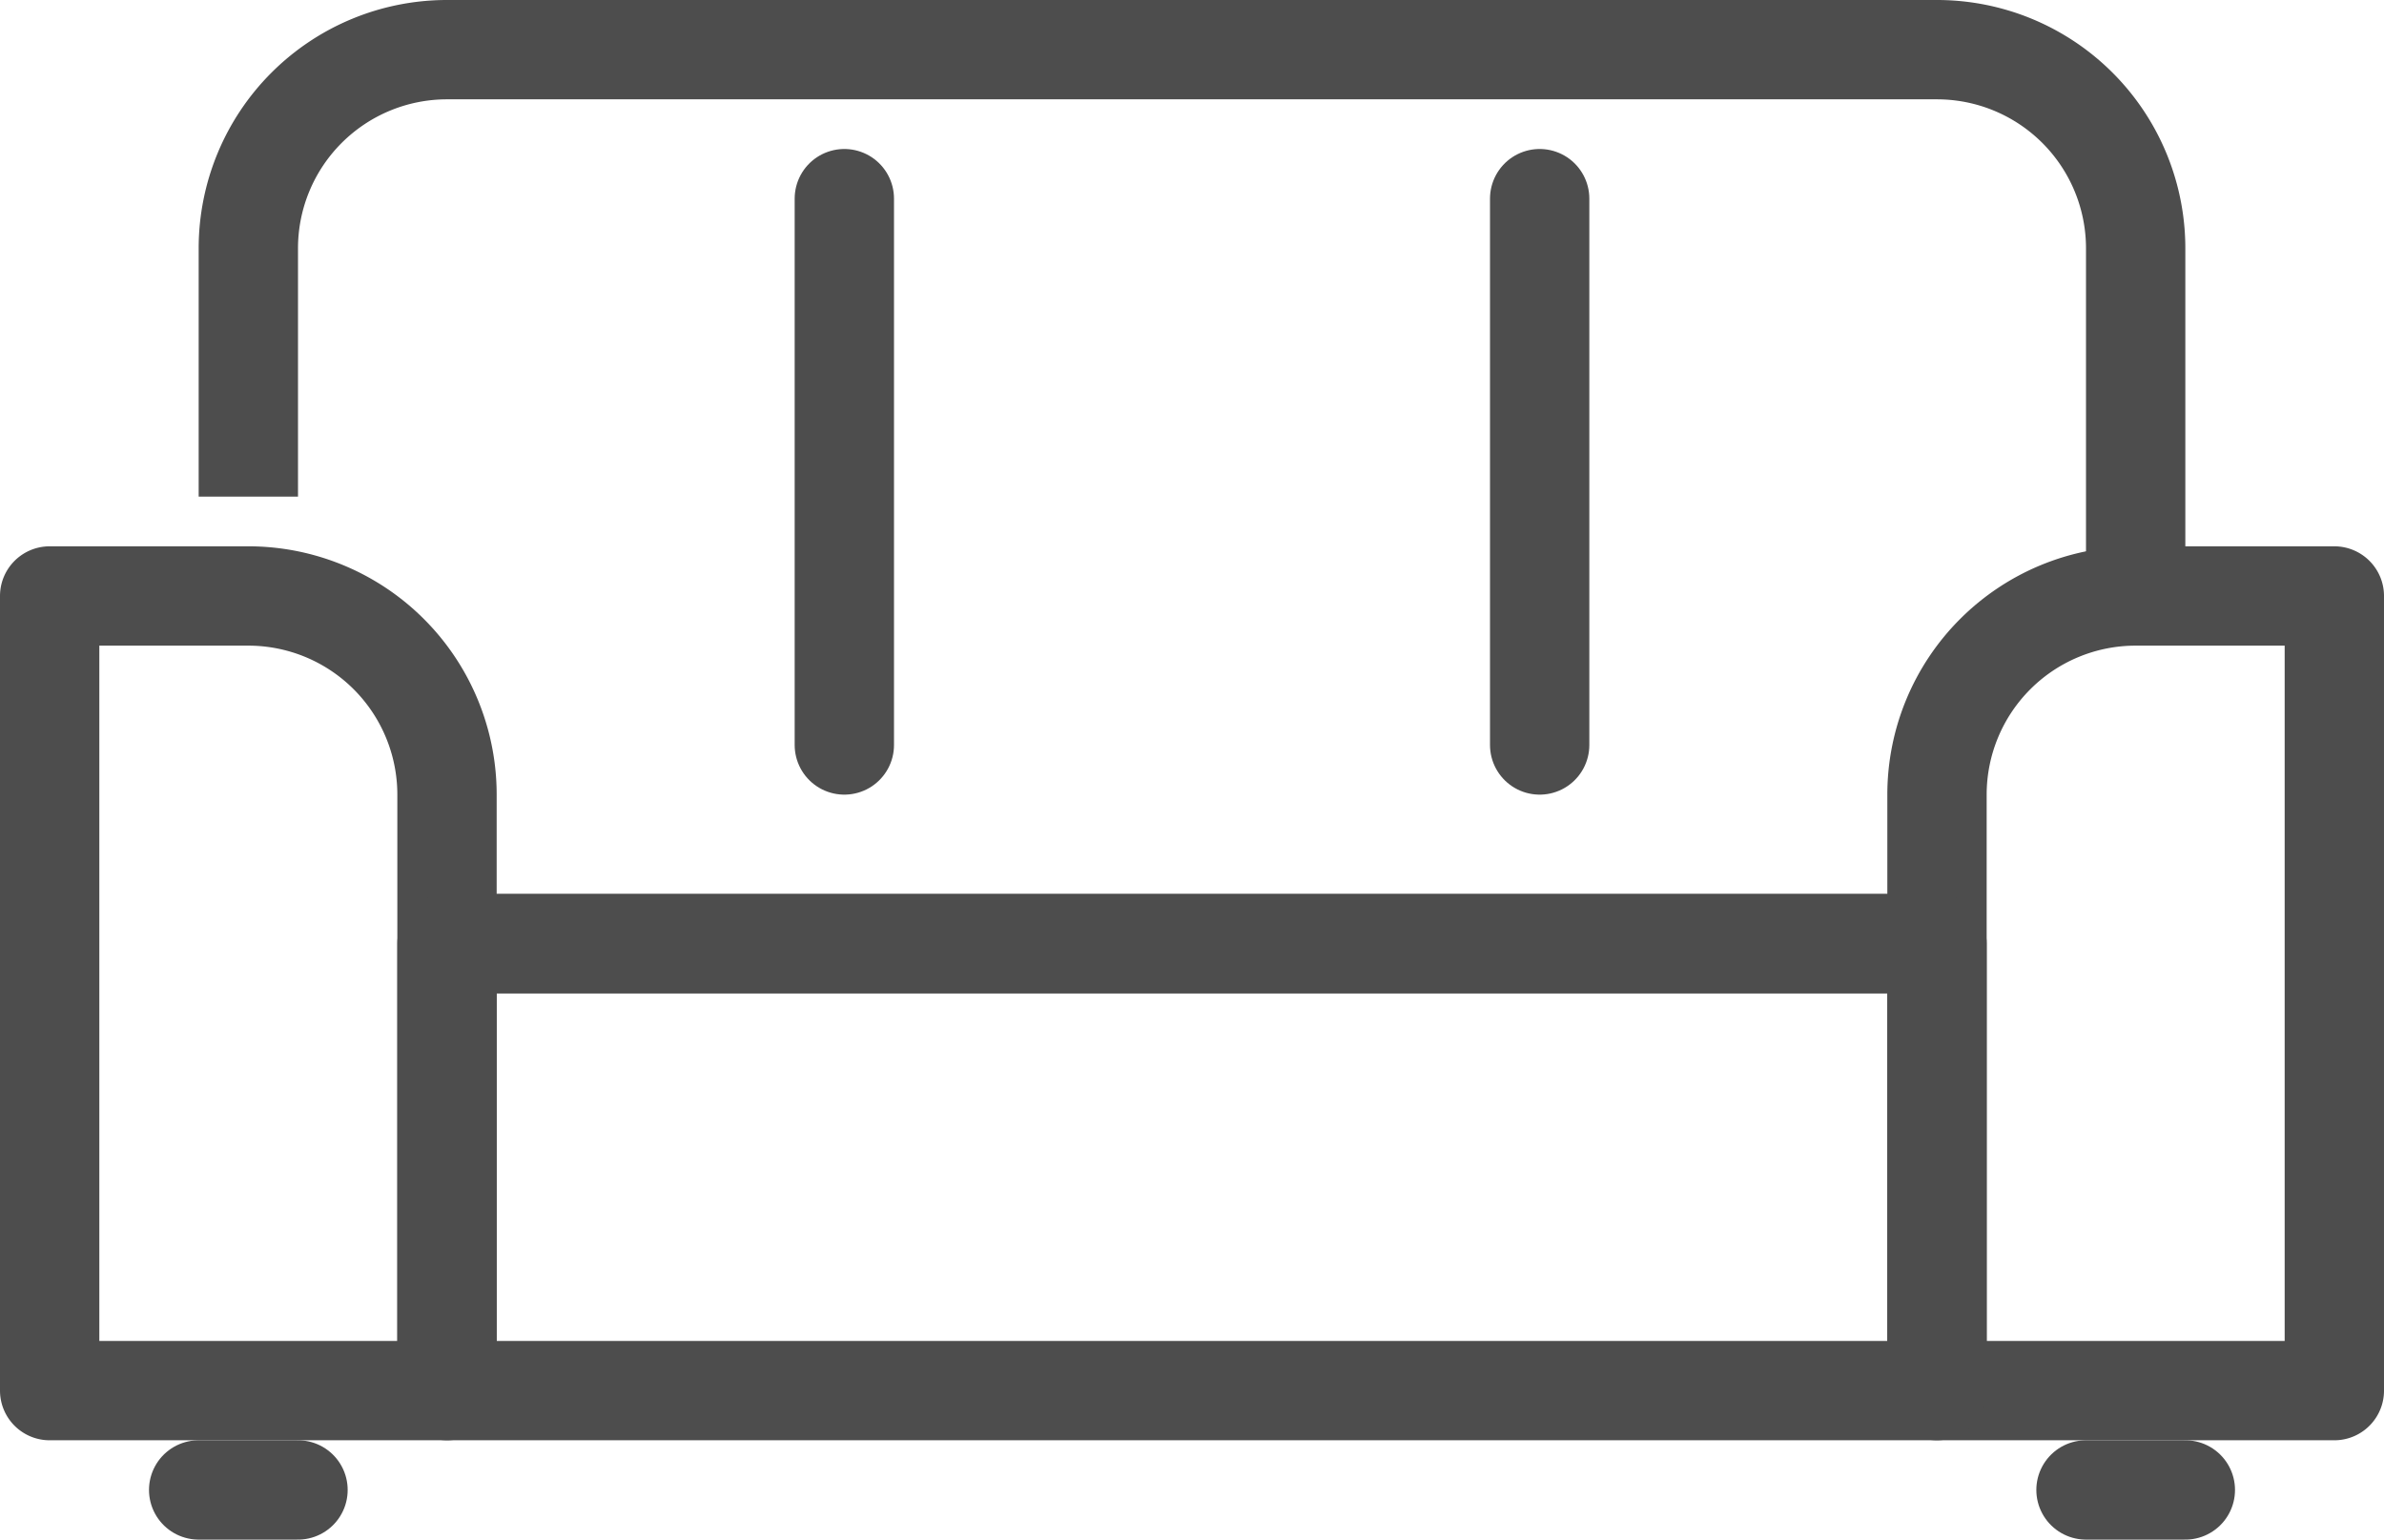
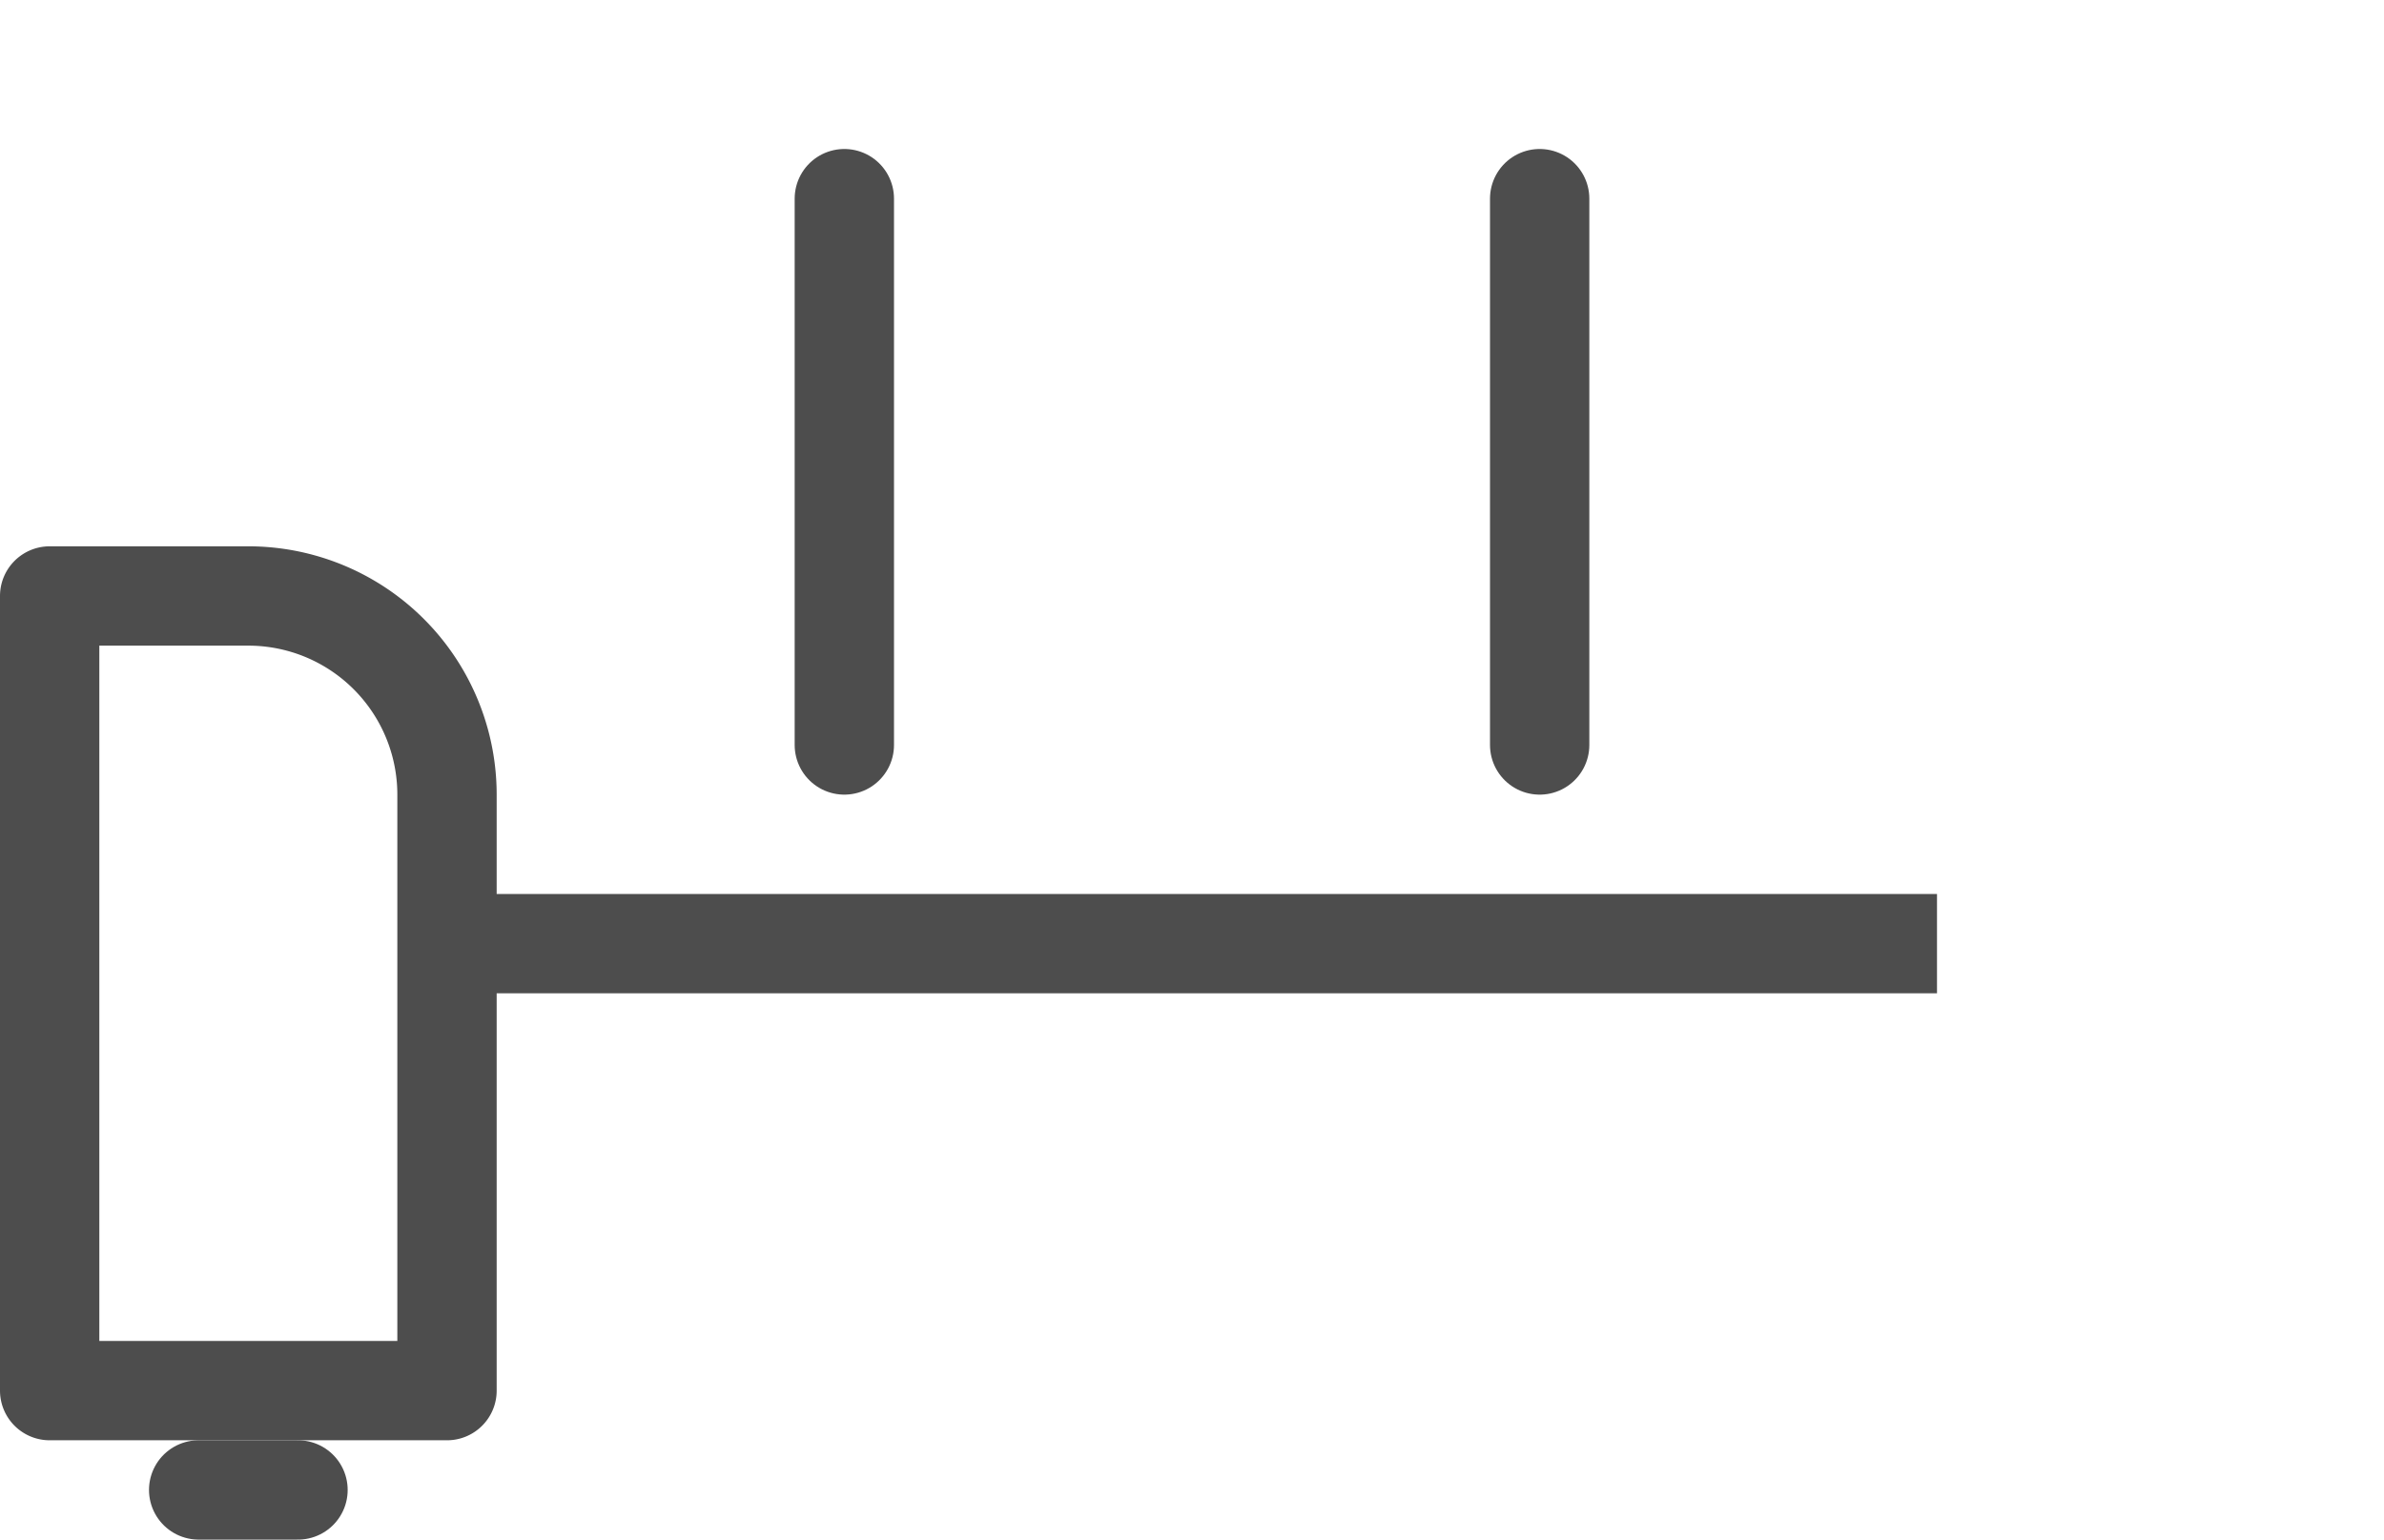
<svg xmlns="http://www.w3.org/2000/svg" data-name="Layer 1" height="31.0" preserveAspectRatio="xMidYMid meet" version="1.0" viewBox="0.0 8.0 48.0 31.0" width="48.0" zoomAndPan="magnify">
  <path d="M1,20H5a4,4,0,0,1,4,4V36a0,0,0,0,1,0,0H1a0,0,0,0,1,0,0V20A0,0,0,0,1,1,20Z" fill="none" stroke="#4d4d4d" stroke-linejoin="round" stroke-width="2" />
-   <path d="M43,20h4a0,0,0,0,1,0,0V36a0,0,0,0,1,0,0H39a0,0,0,0,1,0,0V24A4,4,0,0,1,43,20Z" fill="none" stroke="#4d4d4d" stroke-linejoin="round" stroke-width="2" />
-   <path d="M9 27H39V36H9z" fill="none" stroke="#4d4d4d" stroke-linejoin="round" stroke-width="2" />
-   <path d="M5,18V13A4,4,0,0,1,9,9H39a4,4,0,0,1,4,4v7h0" fill="none" stroke="#4d4d4d" stroke-linejoin="round" stroke-width="2" />
  <path d="M39 27L9 27" fill="none" stroke="#4d4d4d" stroke-linejoin="round" stroke-width="2" />
  <path d="M4 38L6 38" fill="none" stroke="#4d4d4d" stroke-linecap="round" stroke-linejoin="round" stroke-width="2" />
-   <path d="M42 38L44 38" fill="none" stroke="#4d4d4d" stroke-linecap="round" stroke-linejoin="round" stroke-width="2" />
  <path d="M31 12L31 23" fill="none" stroke="#4d4d4d" stroke-linecap="round" stroke-linejoin="round" stroke-width="2" />
  <path d="M17 12L17 23" fill="none" stroke="#4d4d4d" stroke-linecap="round" stroke-linejoin="round" stroke-width="2" />
</svg>